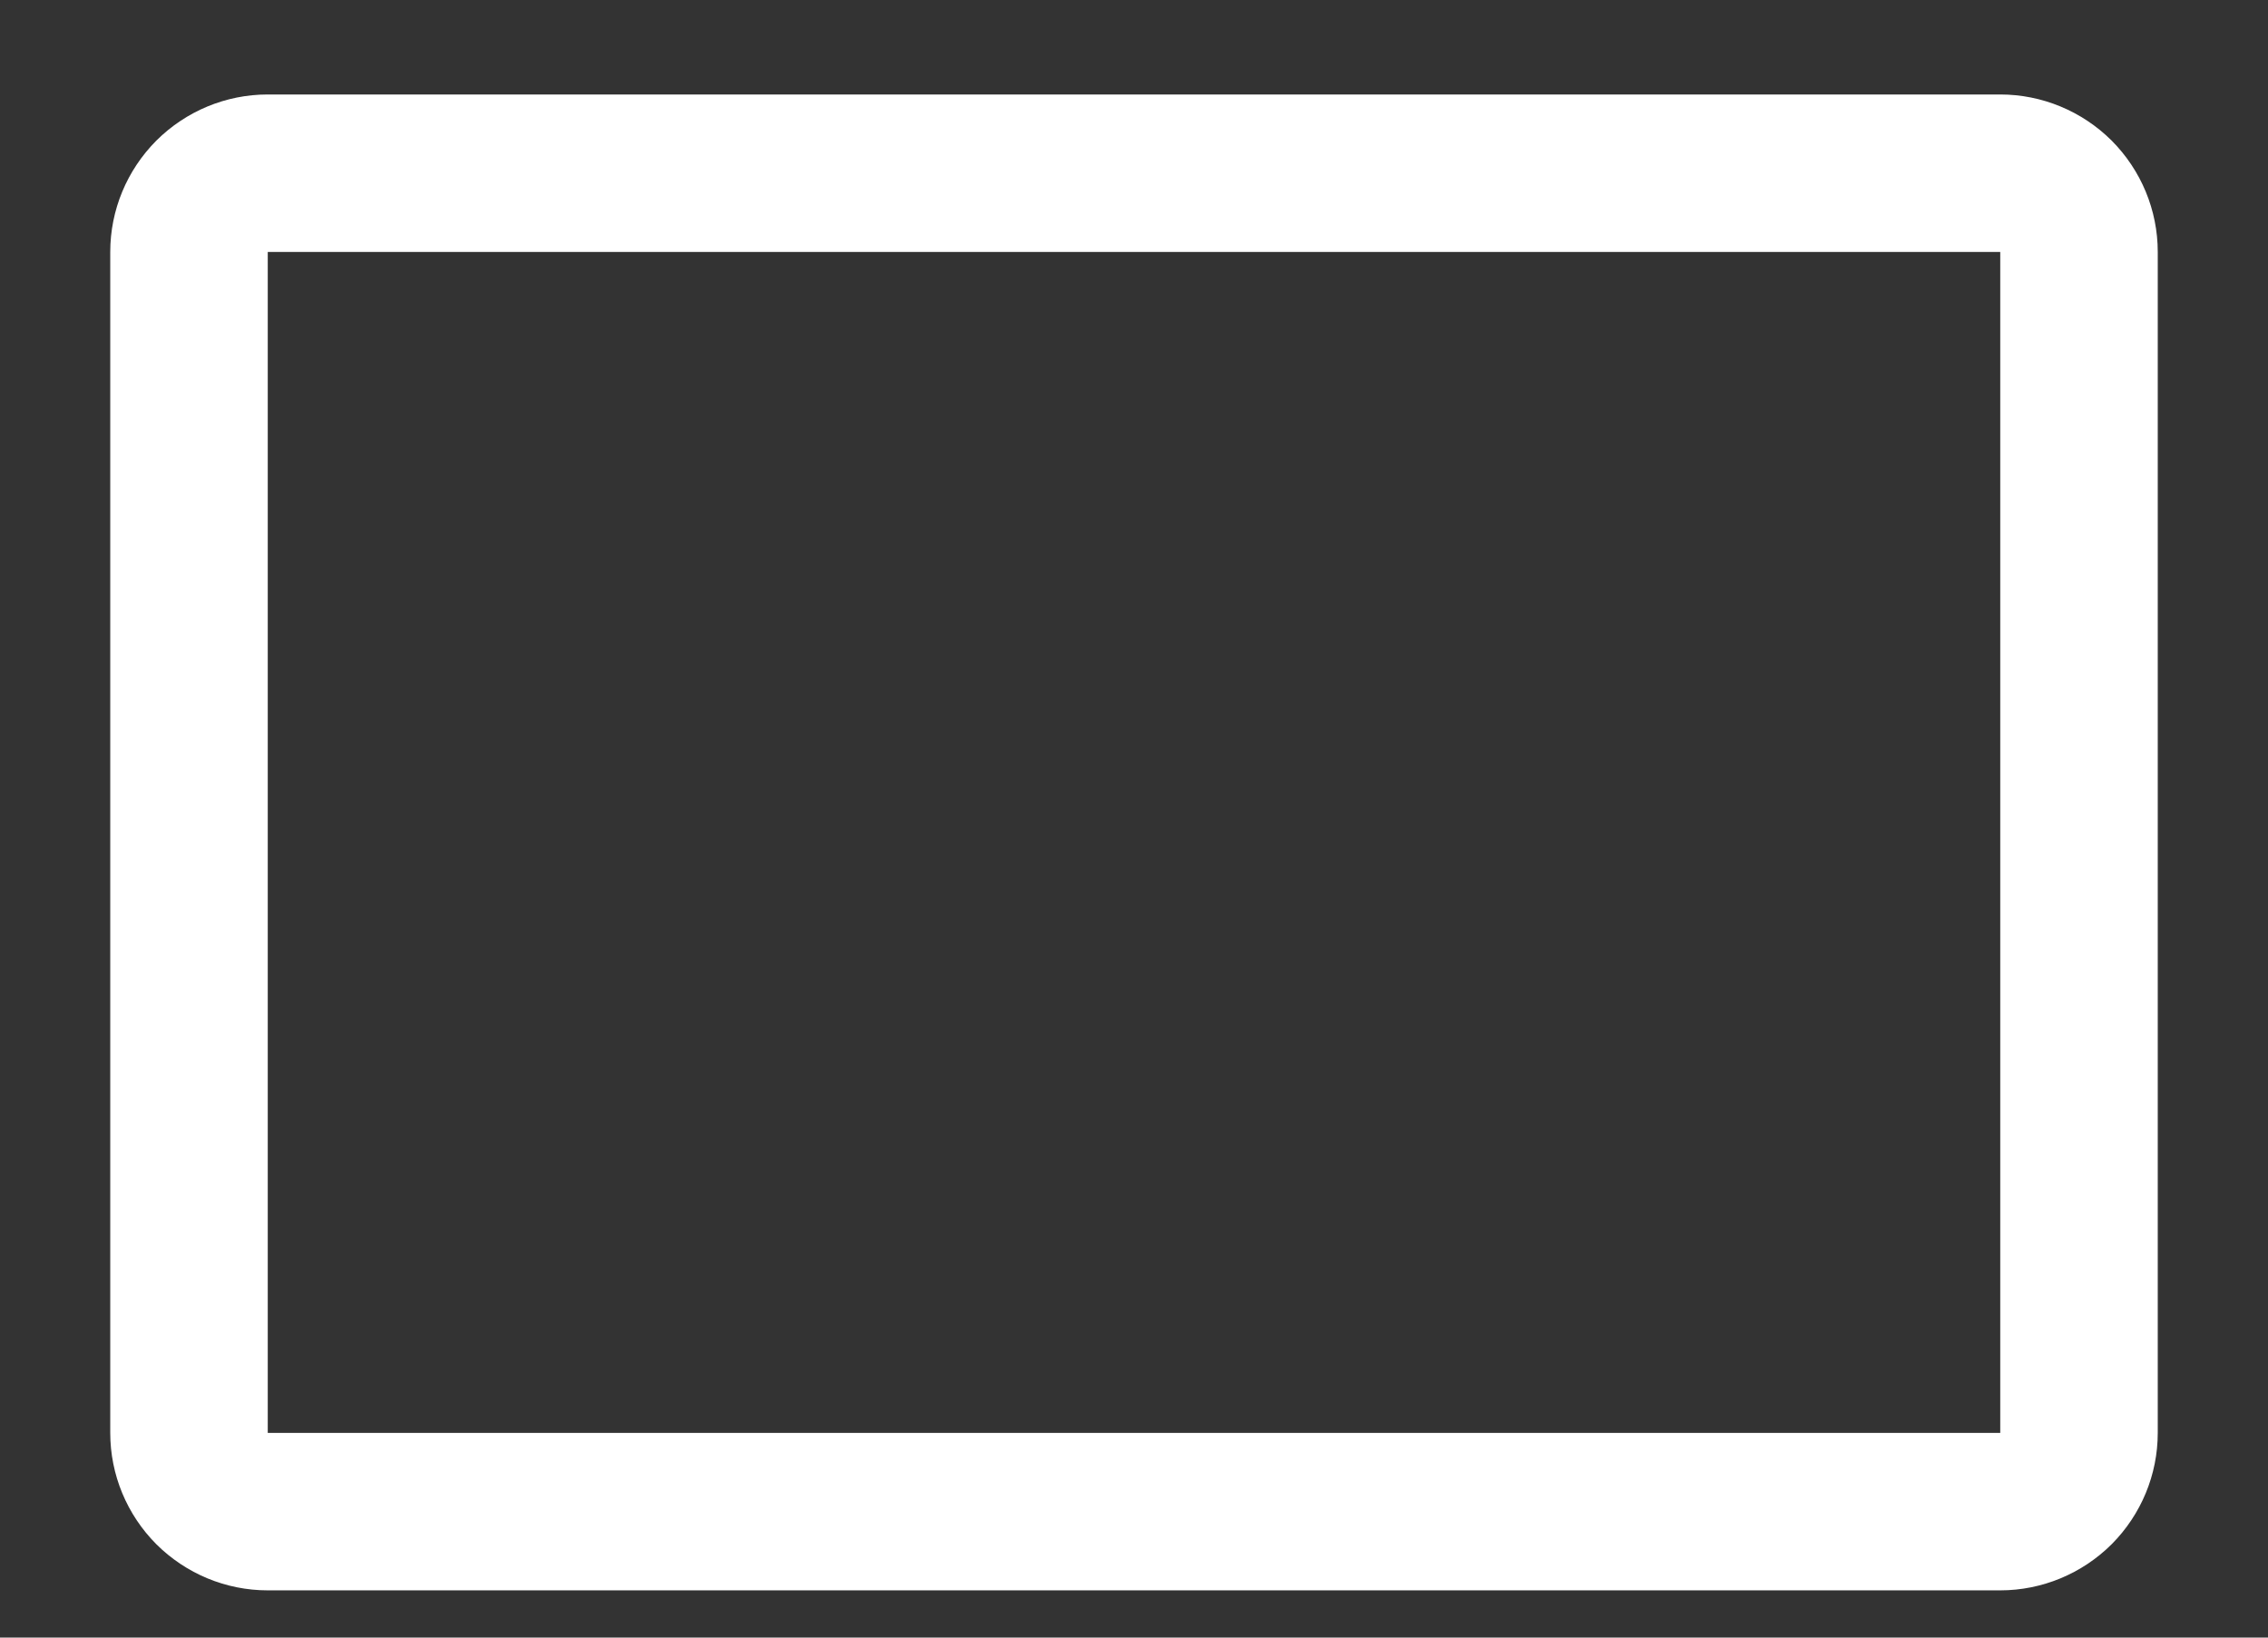
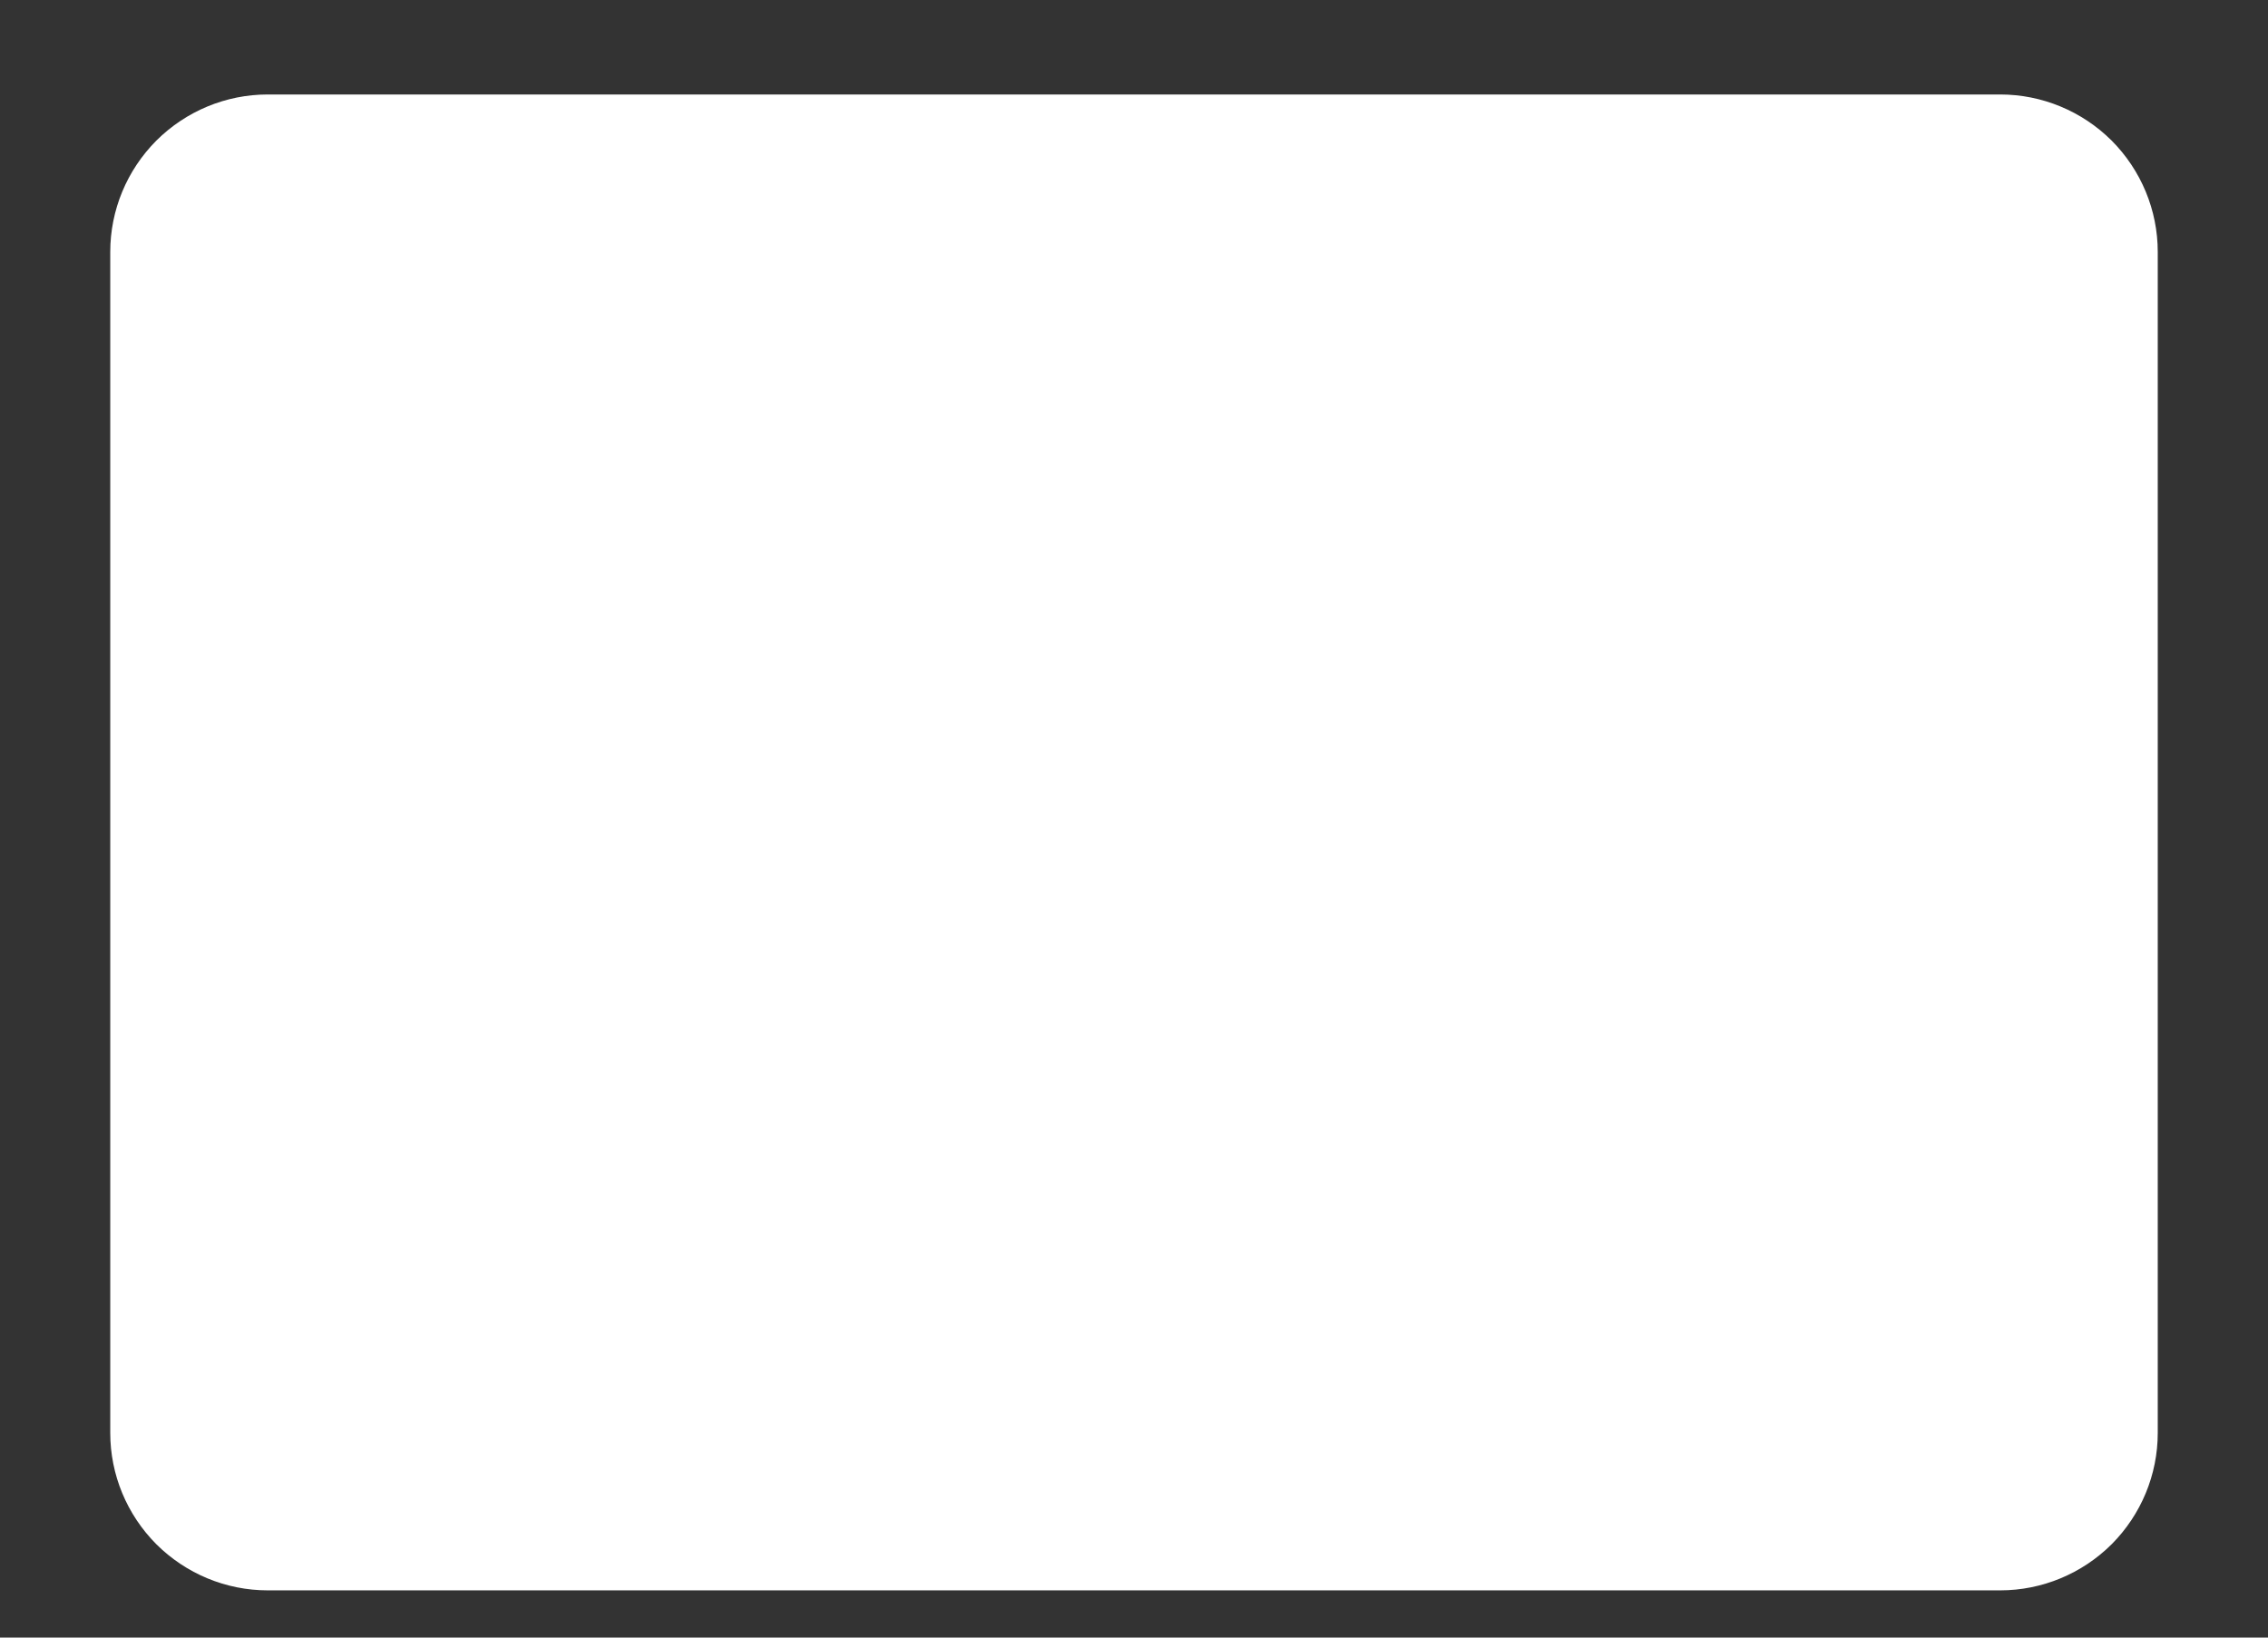
<svg xmlns="http://www.w3.org/2000/svg" width="18" height="13" viewBox="0 0 18 13" fill="none">
  <rect x="0" y="0" width="18" height="13" fill="#333333" stroke="none" />
-   <path id="Vector" d="M2.125 2V11.375H15.875V2H2.125ZM2.125 0.75H15.875C16.206 0.75 16.524 0.882 16.759 1.116C16.993 1.351 17.125 1.668 17.125 2V11.375C17.125 11.707 16.993 12.024 16.759 12.259C16.524 12.493 16.206 12.625 15.875 12.625H2.125C1.793 12.625 1.476 12.493 1.241 12.259C1.007 12.024 0.875 11.707 0.875 11.375V2C0.875 1.668 1.007 1.351 1.241 1.116C1.476 0.882 1.793 0.75 2.125 0.75Z" fill="white" />
+   <path id="Vector" d="M2.125 2H15.875V2H2.125ZM2.125 0.75H15.875C16.206 0.75 16.524 0.882 16.759 1.116C16.993 1.351 17.125 1.668 17.125 2V11.375C17.125 11.707 16.993 12.024 16.759 12.259C16.524 12.493 16.206 12.625 15.875 12.625H2.125C1.793 12.625 1.476 12.493 1.241 12.259C1.007 12.024 0.875 11.707 0.875 11.375V2C0.875 1.668 1.007 1.351 1.241 1.116C1.476 0.882 1.793 0.75 2.125 0.75Z" fill="white" />
</svg>